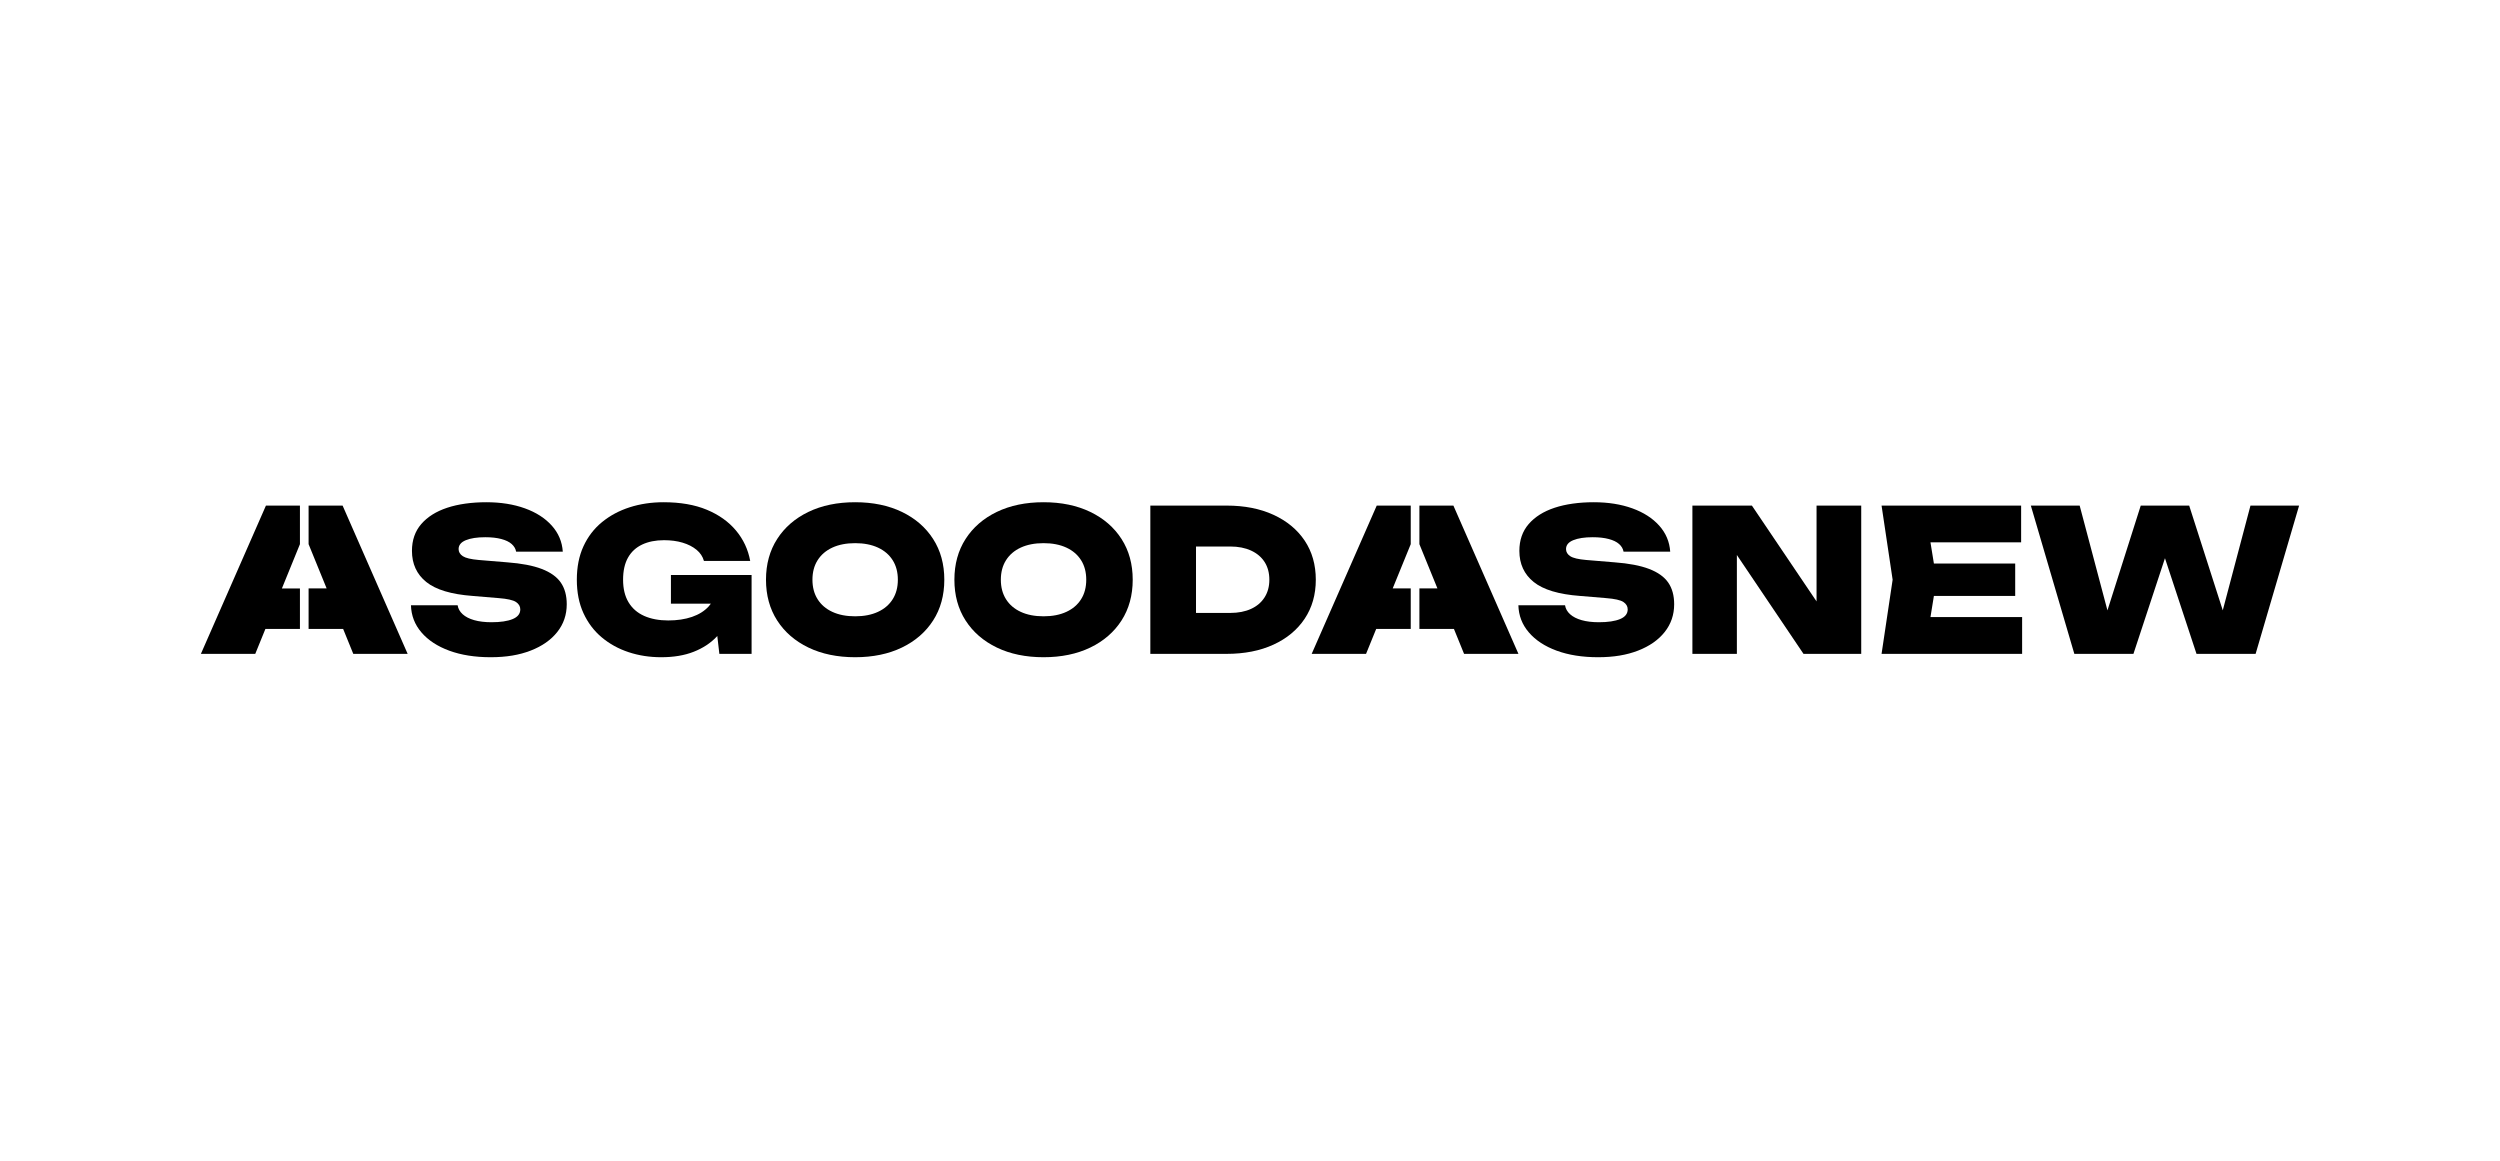
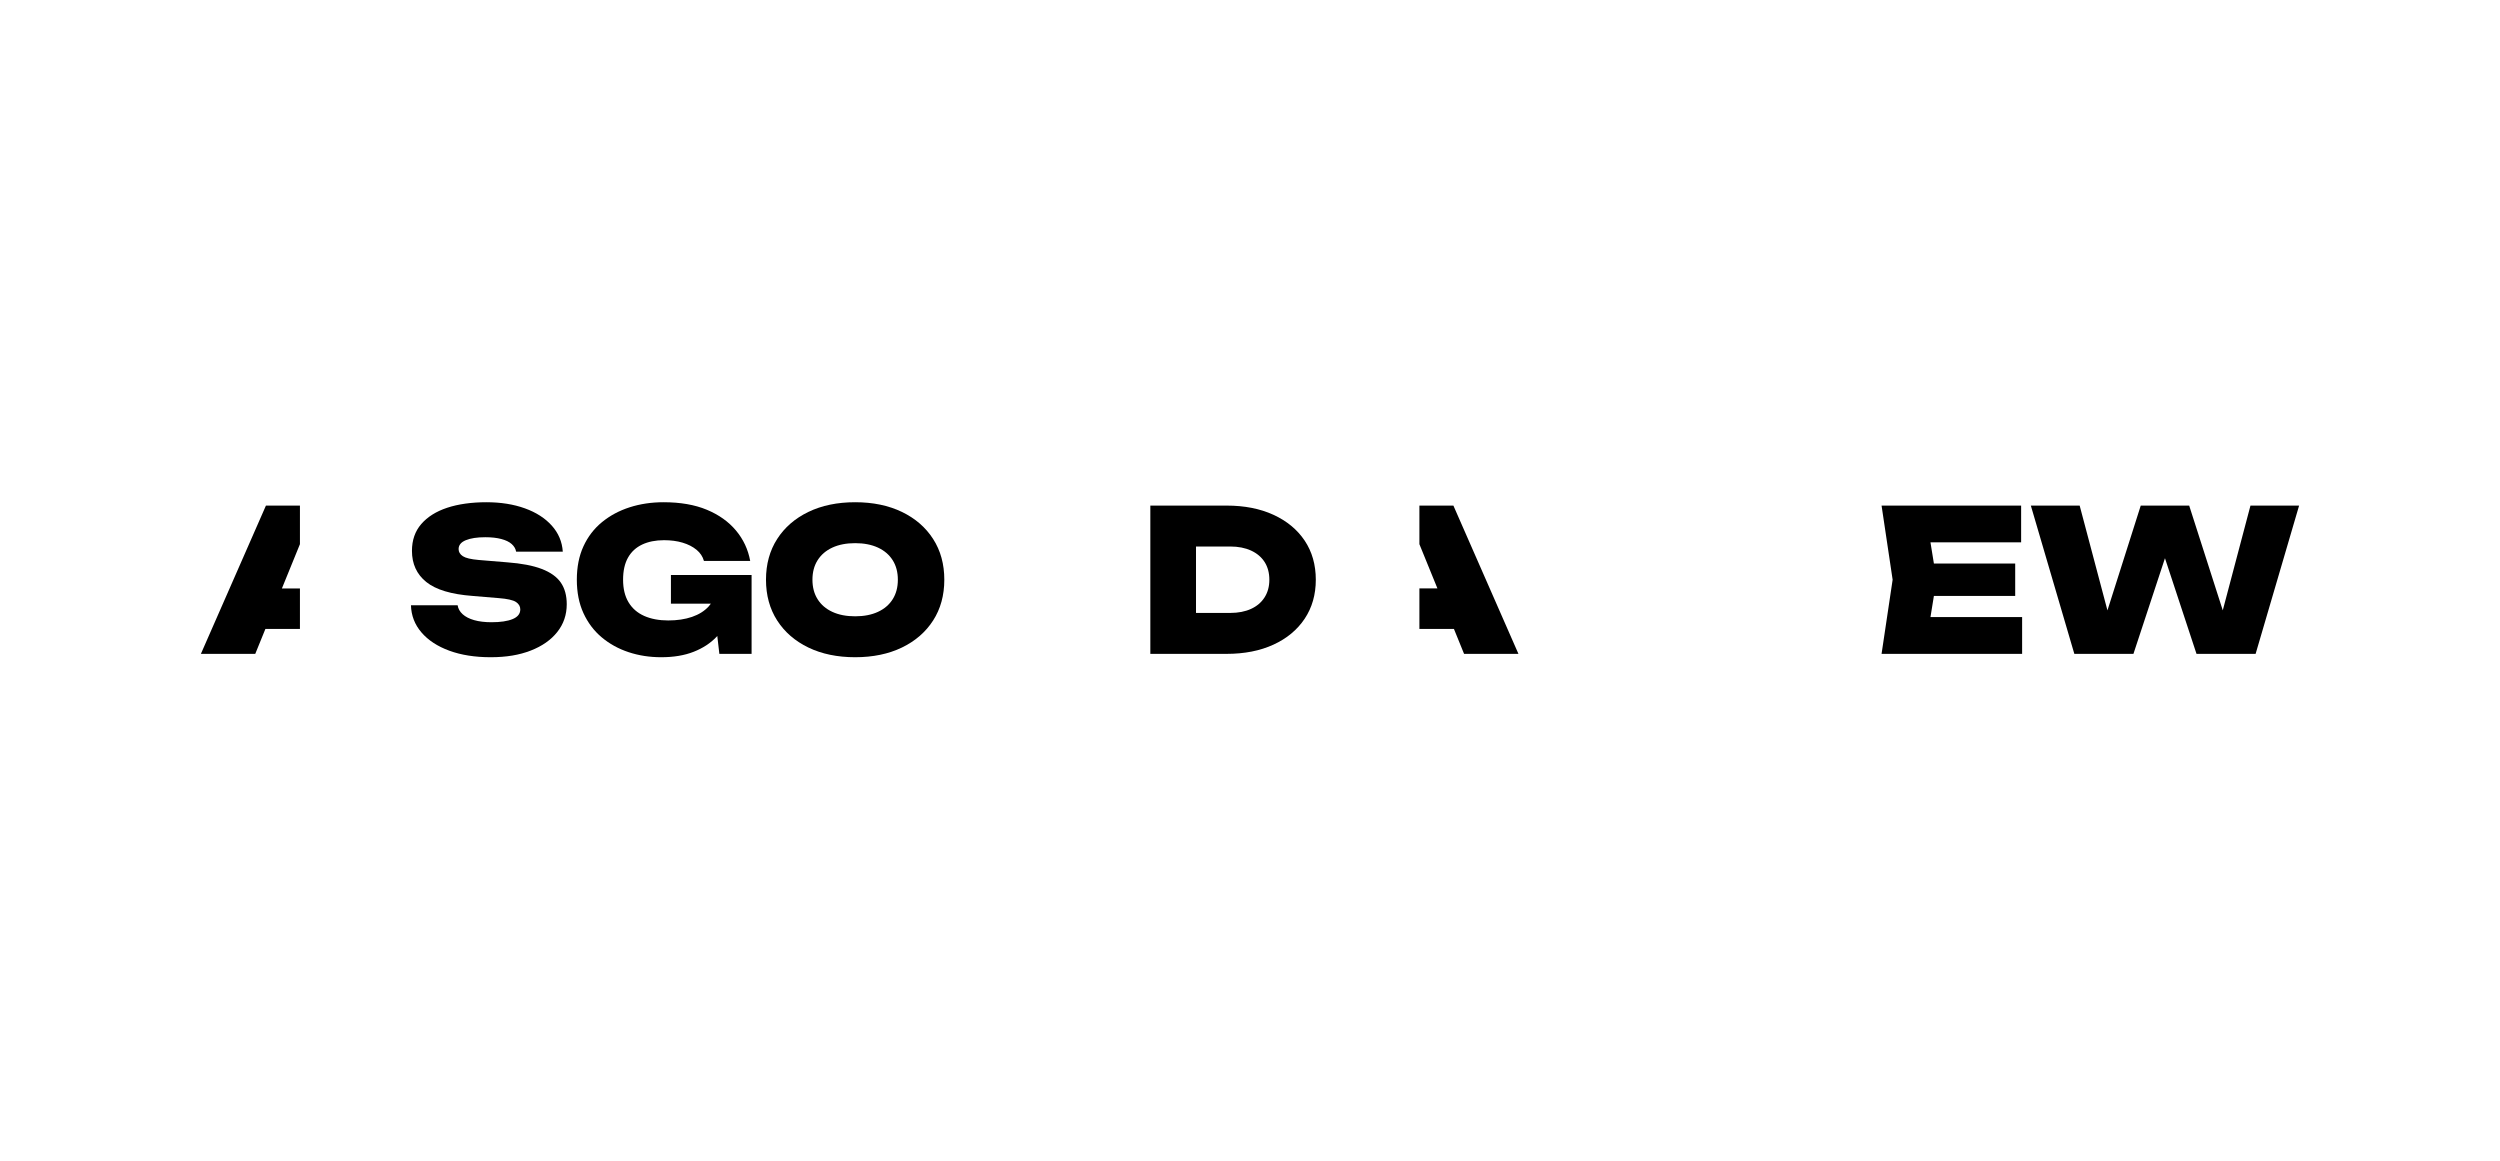
<svg xmlns="http://www.w3.org/2000/svg" width="224" height="104" viewBox="0 0 224 104" fill="none">
  <path d="M48.54 50.978C47.754 50.677 46.724 50.48 45.449 50.385L42.88 50.172C42.196 50.112 41.727 50.002 41.472 49.836C41.217 49.67 41.091 49.457 41.091 49.198C41.091 48.844 41.306 48.578 41.738 48.401C42.169 48.224 42.75 48.135 43.483 48.135C44.038 48.135 44.517 48.188 44.917 48.295C45.318 48.401 45.628 48.551 45.847 48.746C46.066 48.941 46.199 49.169 46.246 49.428H50.426C50.366 48.543 50.039 47.766 49.443 47.099C48.847 46.433 48.044 45.914 47.034 45.549C46.024 45.184 44.871 45 43.571 45C42.271 45 41.056 45.166 40.064 45.496C39.072 45.826 38.299 46.313 37.743 46.957C37.188 47.602 36.911 48.401 36.911 49.358C36.911 50.526 37.338 51.456 38.195 52.147C39.052 52.838 40.436 53.254 42.349 53.396L44.687 53.591C45.455 53.651 45.969 53.766 46.228 53.936C46.487 54.107 46.618 54.328 46.618 54.601C46.618 54.99 46.39 55.28 45.936 55.468C45.482 55.657 44.846 55.752 44.032 55.752C43.44 55.752 42.927 55.69 42.49 55.566C42.054 55.442 41.709 55.265 41.454 55.035C41.2 54.804 41.049 54.536 41.003 54.229H36.822C36.847 55.15 37.159 55.962 37.761 56.664C38.363 57.366 39.196 57.913 40.259 58.303C41.321 58.692 42.555 58.887 43.961 58.887C45.367 58.887 46.527 58.69 47.548 58.294C48.568 57.898 49.363 57.344 49.93 56.629C50.497 55.914 50.78 55.086 50.78 54.14C50.78 53.361 50.603 52.714 50.249 52.2C49.895 51.687 49.326 51.279 48.54 50.978Z" fill="black" />
  <path d="M60.115 54.087H63.695C63.636 54.173 63.569 54.255 63.498 54.335C63.12 54.749 62.621 55.061 62.002 55.274C61.382 55.486 60.671 55.593 59.867 55.593C59.063 55.593 58.324 55.458 57.715 55.185C57.106 54.913 56.641 54.505 56.316 53.963C55.99 53.42 55.828 52.747 55.828 51.944C55.828 51.14 55.977 50.48 56.271 49.96C56.566 49.439 56.989 49.05 57.538 48.791C58.087 48.532 58.74 48.401 59.495 48.401C60.108 48.401 60.664 48.474 61.16 48.622C61.656 48.771 62.072 48.983 62.409 49.26C62.745 49.537 62.967 49.871 63.073 50.261H67.218C67.03 49.233 66.605 48.324 65.943 47.533C65.281 46.742 64.411 46.123 63.33 45.673C62.25 45.224 60.961 45 59.46 45C58.373 45 57.361 45.151 56.422 45.452C55.483 45.753 54.657 46.196 53.942 46.78C53.227 47.365 52.673 48.089 52.277 48.95C51.881 49.811 51.684 50.81 51.684 51.944C51.684 53.077 51.881 54.076 52.277 54.937C52.673 55.798 53.218 56.523 53.916 57.107C54.613 57.692 55.414 58.134 56.325 58.435C57.234 58.737 58.209 58.887 59.247 58.887C60.356 58.887 61.326 58.726 62.152 58.4C62.978 58.075 63.664 57.627 64.207 57.054C64.229 57.032 64.247 57.005 64.269 56.983L64.455 58.586H67.342V51.519H60.115V54.087Z" fill="black" />
  <path d="M80.811 45.868C79.611 45.29 78.216 45 76.621 45C75.027 45 73.63 45.29 72.432 45.868C71.234 46.446 70.3 47.256 69.634 48.295C68.967 49.333 68.633 50.551 68.633 51.944C68.633 53.336 68.967 54.554 69.634 55.593C70.3 56.631 71.234 57.441 72.432 58.019C73.63 58.597 75.027 58.887 76.621 58.887C78.216 58.887 79.613 58.597 80.811 58.019C82.008 57.441 82.943 56.631 83.609 55.593C84.276 54.554 84.61 53.336 84.61 51.944C84.61 50.551 84.276 49.333 83.609 48.295C82.943 47.256 82.008 46.446 80.811 45.868ZM79.987 53.688C79.679 54.178 79.241 54.556 78.667 54.822C78.094 55.088 77.412 55.221 76.621 55.221C75.831 55.221 75.149 55.088 74.576 54.822C74.002 54.556 73.564 54.178 73.256 53.688C72.948 53.199 72.795 52.617 72.795 51.944C72.795 51.27 72.948 50.688 73.256 50.199C73.564 49.709 74.002 49.331 74.576 49.065C75.149 48.8 75.831 48.667 76.621 48.667C77.412 48.667 78.094 48.8 78.667 49.065C79.241 49.331 79.679 49.709 79.987 50.199C80.295 50.688 80.448 51.27 80.448 51.944C80.448 52.617 80.295 53.199 79.987 53.688Z" fill="black" />
  <path d="M116.896 48.436C116.229 47.444 115.295 46.674 114.097 46.124C112.899 45.575 111.502 45.301 109.908 45.301H103.07V58.586H109.908C111.502 58.586 112.899 58.311 114.097 57.762C115.295 57.213 116.229 56.44 116.896 55.442C117.562 54.443 117.896 53.278 117.896 51.943C117.896 50.608 117.562 49.428 116.896 48.436ZM113.309 53.52C113.025 53.969 112.62 54.315 112.095 54.556C111.57 54.797 110.946 54.919 110.226 54.919H107.162V48.967H110.226C110.946 48.967 111.57 49.089 112.095 49.331C112.62 49.572 113.025 49.915 113.309 50.358C113.592 50.801 113.734 51.33 113.734 51.943C113.734 52.557 113.592 53.07 113.309 53.52Z" fill="black" />
-   <path d="M97.692 45.868C96.492 45.29 95.097 45 93.502 45C91.908 45 90.511 45.29 89.313 45.868C88.115 46.446 87.181 47.256 86.514 48.295C85.848 49.333 85.514 50.551 85.514 51.944C85.514 53.336 85.848 54.554 86.514 55.593C87.181 56.631 88.115 57.441 89.313 58.019C90.511 58.597 91.908 58.887 93.502 58.887C95.097 58.887 96.494 58.597 97.692 58.019C98.889 57.441 99.824 56.631 100.49 55.593C101.157 54.554 101.491 53.336 101.491 51.944C101.491 50.551 101.157 49.333 100.49 48.295C99.824 47.256 98.889 46.446 97.692 45.868ZM96.868 53.688C96.56 54.178 96.122 54.556 95.548 54.822C94.975 55.088 94.293 55.221 93.502 55.221C92.712 55.221 92.03 55.088 91.457 54.822C90.883 54.556 90.445 54.178 90.137 53.688C89.829 53.199 89.676 52.617 89.676 51.944C89.676 51.27 89.829 50.688 90.137 50.199C90.445 49.709 90.883 49.331 91.457 49.065C92.03 48.8 92.712 48.667 93.502 48.667C94.293 48.667 94.975 48.8 95.548 49.065C96.122 49.331 96.56 49.709 96.868 50.199C97.176 50.688 97.328 51.27 97.328 51.944C97.328 52.617 97.176 53.199 96.868 53.688Z" fill="black" />
-   <path d="M147.764 50.978C146.978 50.677 145.949 50.48 144.673 50.385L142.105 50.172C141.421 50.112 140.951 50.002 140.697 49.836C140.442 49.67 140.316 49.457 140.316 49.198C140.316 48.844 140.531 48.578 140.962 48.401C141.394 48.224 141.974 48.135 142.707 48.135C143.263 48.135 143.741 48.188 144.142 48.295C144.543 48.401 144.853 48.551 145.072 48.746C145.291 48.941 145.424 49.169 145.47 49.428H149.651C149.591 48.543 149.263 47.766 148.668 47.099C148.072 46.433 147.268 45.914 146.259 45.549C145.249 45.184 144.095 45 142.796 45C141.496 45 140.28 45.166 139.288 45.496C138.296 45.826 137.524 46.315 136.968 46.957C136.412 47.602 136.135 48.401 136.135 49.358C136.135 50.526 136.563 51.456 137.42 52.147C138.277 52.838 139.66 53.254 141.573 53.396L143.912 53.591C144.68 53.651 145.194 53.766 145.453 53.936C145.712 54.107 145.842 54.328 145.842 54.601C145.842 54.99 145.614 55.28 145.16 55.468C144.706 55.657 144.071 55.752 143.256 55.752C142.665 55.752 142.151 55.69 141.715 55.566C141.279 55.442 140.934 55.265 140.679 55.035C140.424 54.804 140.274 54.536 140.227 54.229H136.047C136.071 55.15 136.383 55.962 136.986 56.664C137.588 57.366 138.42 57.913 139.483 58.303C140.546 58.692 141.779 58.887 143.185 58.887C144.591 58.887 145.752 58.69 146.772 58.294C147.793 57.898 148.588 57.344 149.155 56.629C149.722 55.914 150.005 55.086 150.005 54.14C150.005 53.361 149.828 52.714 149.474 52.2C149.119 51.687 148.55 51.279 147.764 50.978Z" fill="black" />
-   <path d="M162.763 53.887L156.97 45.301H151.639V58.586H155.624V49.729L161.594 58.586H166.766V45.301H162.763V53.887Z" fill="black" />
  <path d="M173.277 53.396H180.562V50.491H173.277L172.97 48.595H181.093V45.301H168.588L169.58 51.943L168.588 58.586H181.182V55.291H172.97L173.277 53.396Z" fill="black" />
  <path d="M201.642 45.301L199.16 54.687L196.151 45.301H191.811L188.827 54.691L186.338 45.301H181.963L185.86 58.586H191.156L193.981 50.015L196.807 58.586H202.103L206 45.301H201.642Z" fill="black" />
-   <path d="M117.527 58.586H122.398L123.306 56.354H126.402V52.723H124.785L126.402 48.757V45.301H123.355L117.527 58.586Z" fill="black" />
  <path d="M127.178 45.301V48.757L128.794 52.723H127.178V56.354H130.273L131.181 58.586H136.052L130.224 45.301H127.178Z" fill="black" />
  <path d="M18 58.586H22.871L23.779 56.354H26.874V52.725H25.258L26.874 48.757V45.301H23.828L18 58.586Z" fill="black" />
-   <path d="M27.65 45.301V48.757L29.267 52.723H27.65V56.354H30.746L31.654 58.586H36.525L30.697 45.301H27.65Z" fill="black" />
</svg>